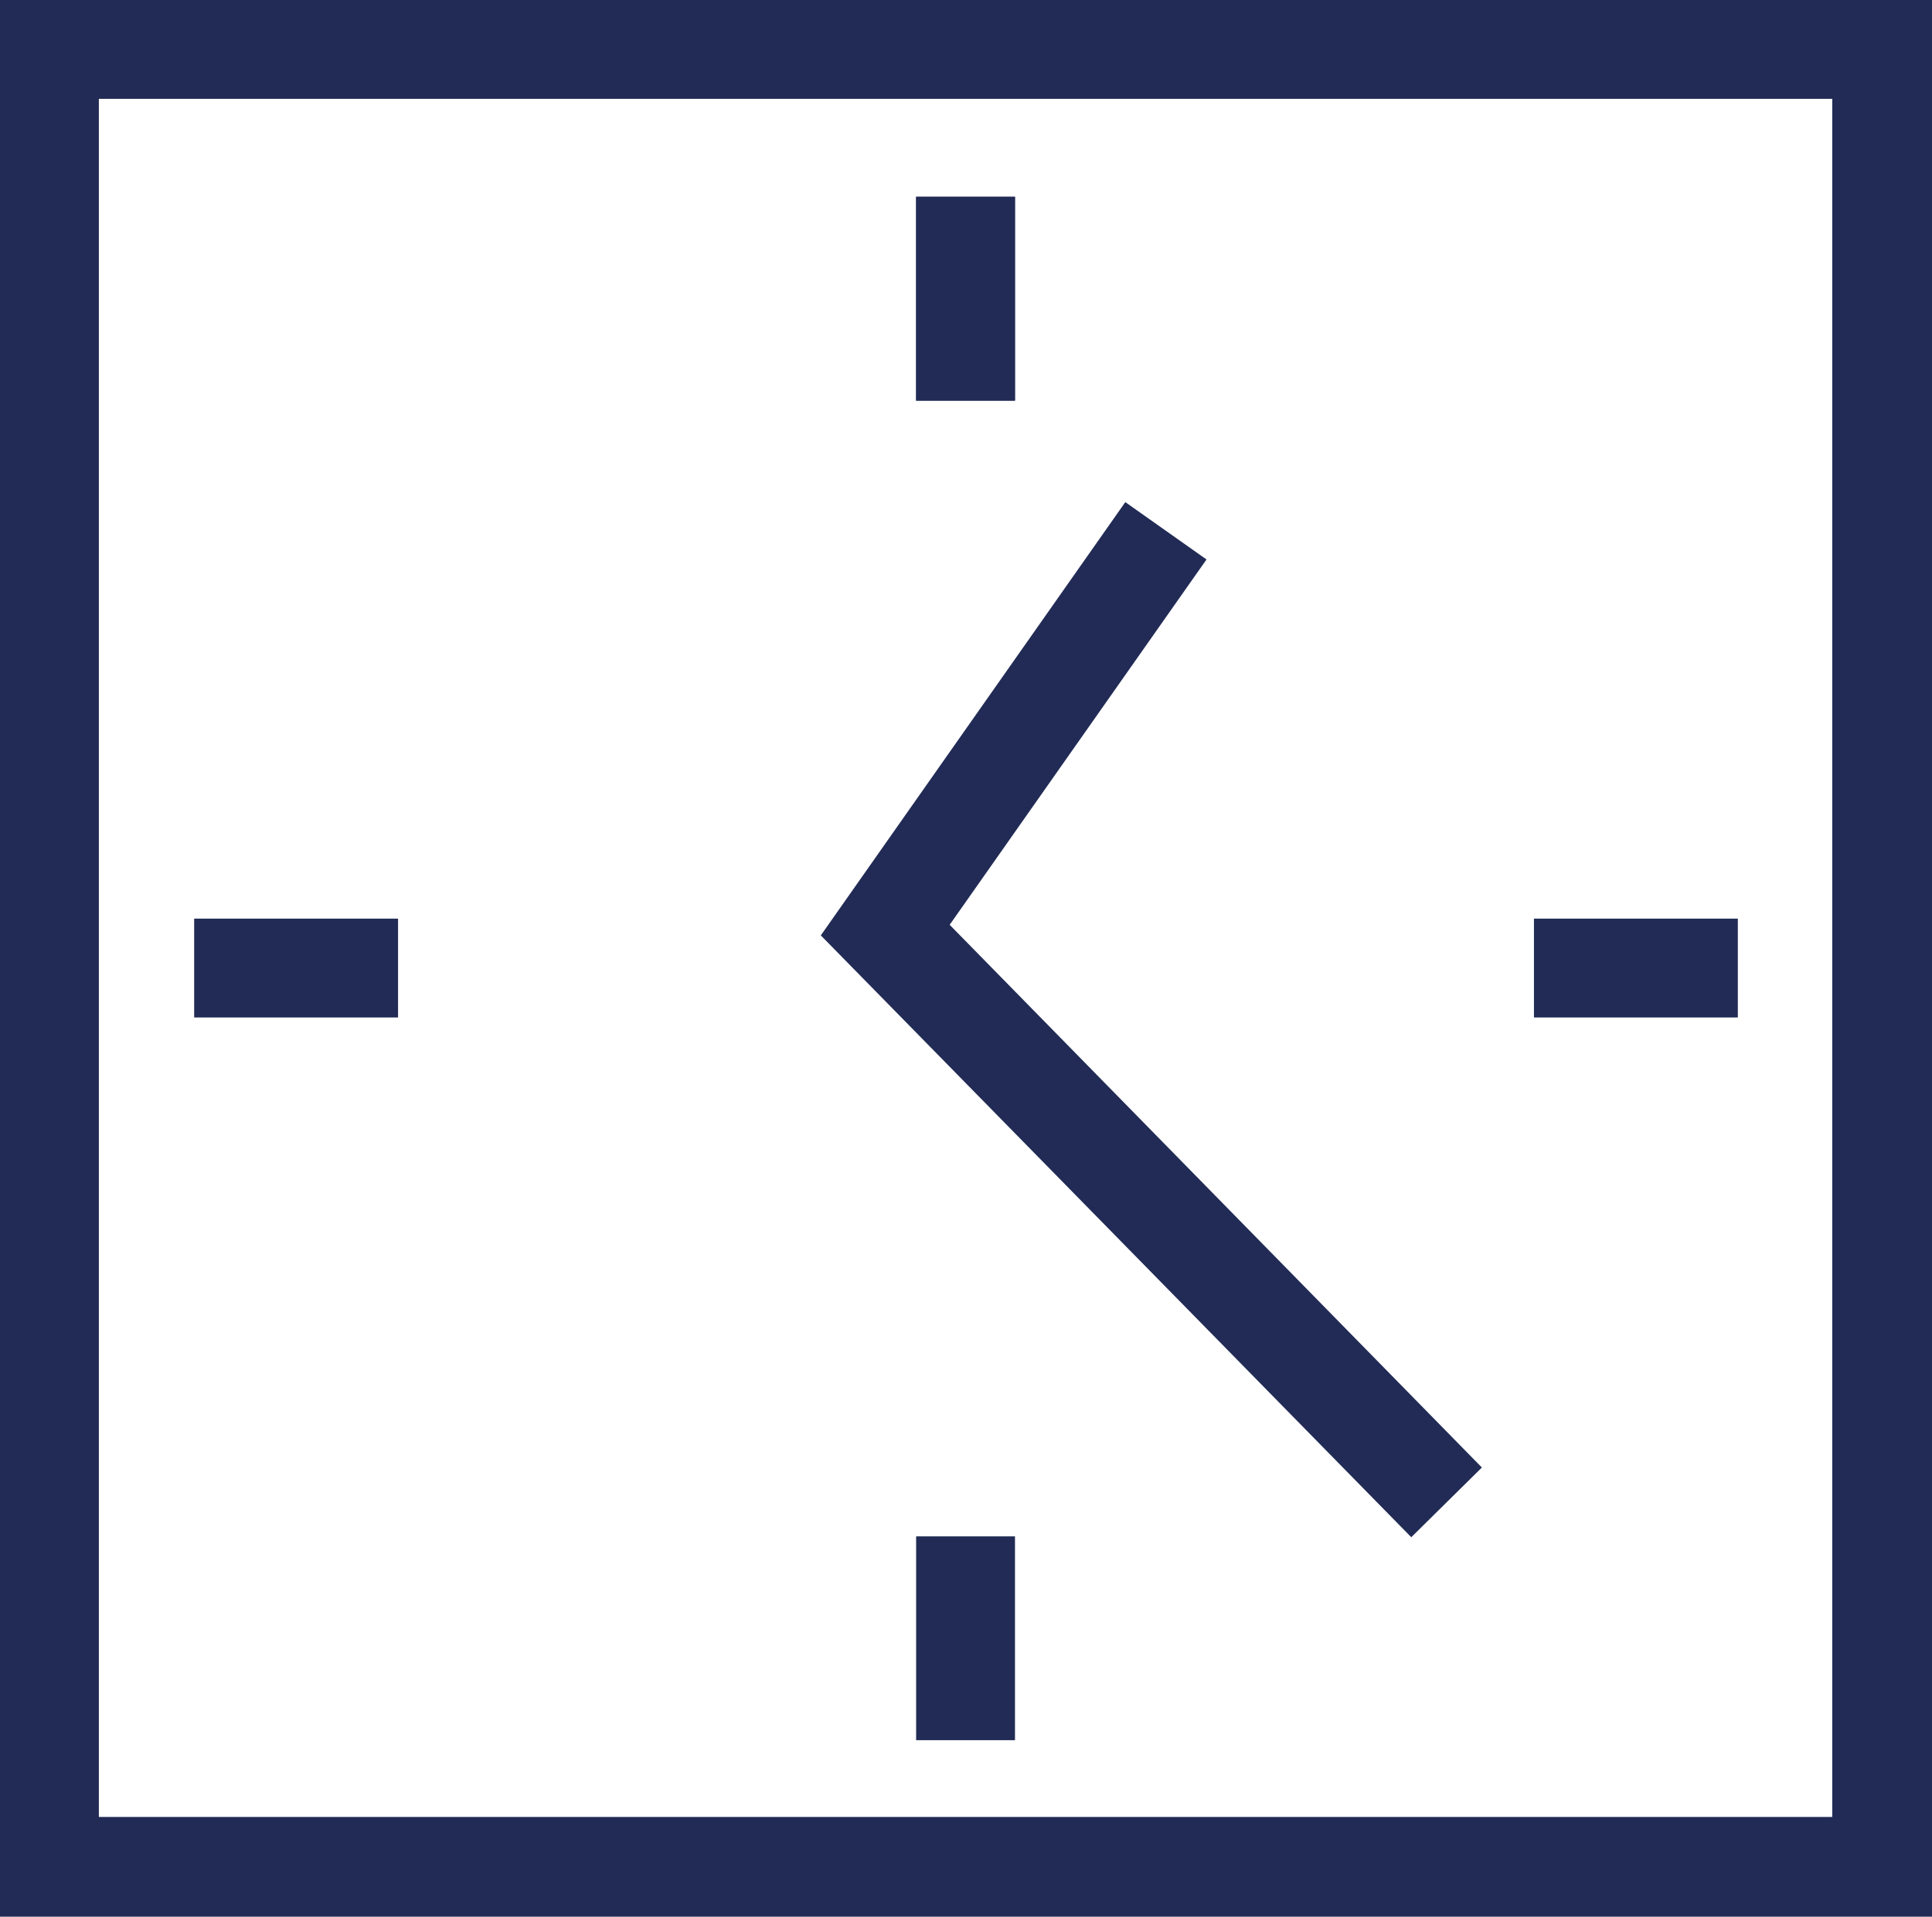
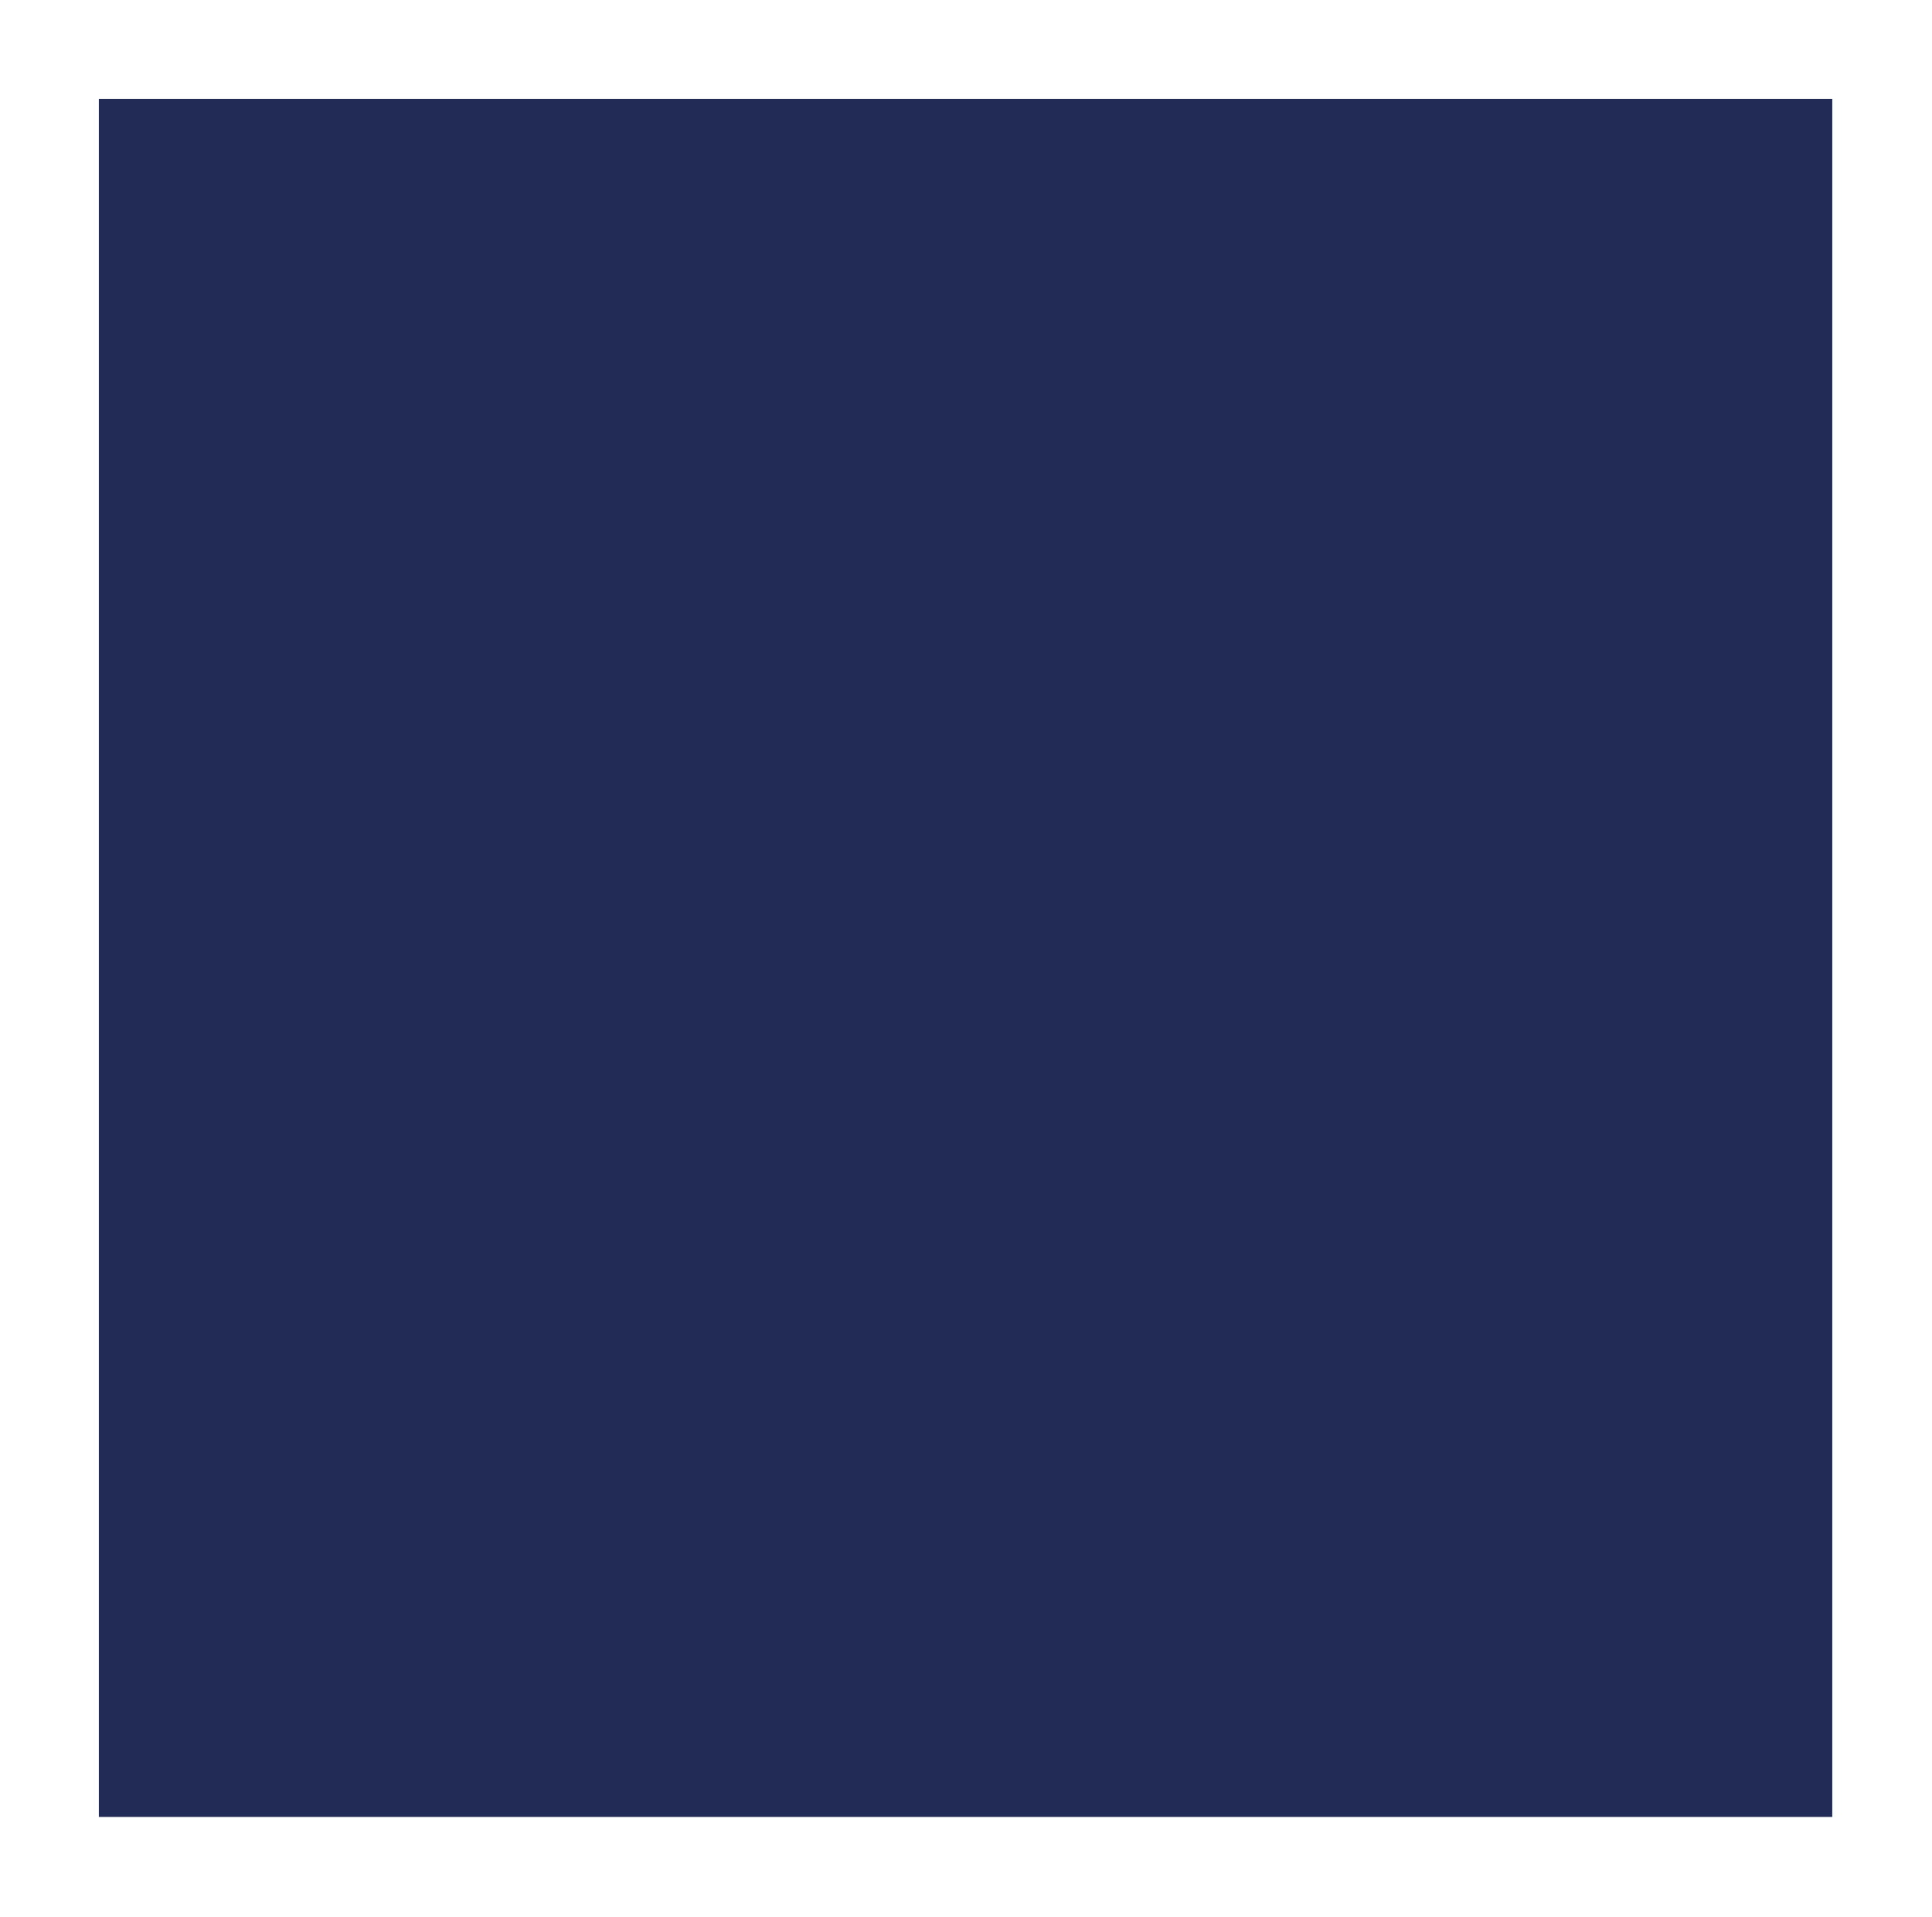
<svg xmlns="http://www.w3.org/2000/svg" version="1.1" id="Vrstva_1" x="0px" y="0px" width="218.9px" height="217.2px" viewBox="0 0 218.9 217.2" style="enable-background:new 0 0 218.9 217.2;" xml:space="preserve">
  <style type="text/css">
	.st0{fill:#212B55;}
</style>
  <g>
-     <path class="st0" d="M218.9,217.2H0V0h218.9L218.9,217.2L218.9,217.2z M11.2,205.9h196.4V11.2H11.2V205.9z" />
+     <path class="st0" d="M218.9,217.2H0h218.9L218.9,217.2L218.9,217.2z M11.2,205.9h196.4V11.2H11.2V205.9z" />
    <polygon class="st0" points="159.9,174.2 93,106 127.5,56.9 136.7,63.4 107.6,104.8 167.9,166.3  " />
    <rect x="103.8" y="22.3" class="st0" width="11.2" height="23.1" />
    <rect x="103.8" y="22.3" class="st0" width="11.2" height="23.1" />
-     <rect x="103.8" y="174.1" class="st0" width="11.2" height="23.1" />
    <rect x="173.8" y="104.1" class="st0" width="23.1" height="11.2" />
    <rect x="22" y="104.1" class="st0" width="23.1" height="11.2" />
  </g>
</svg>